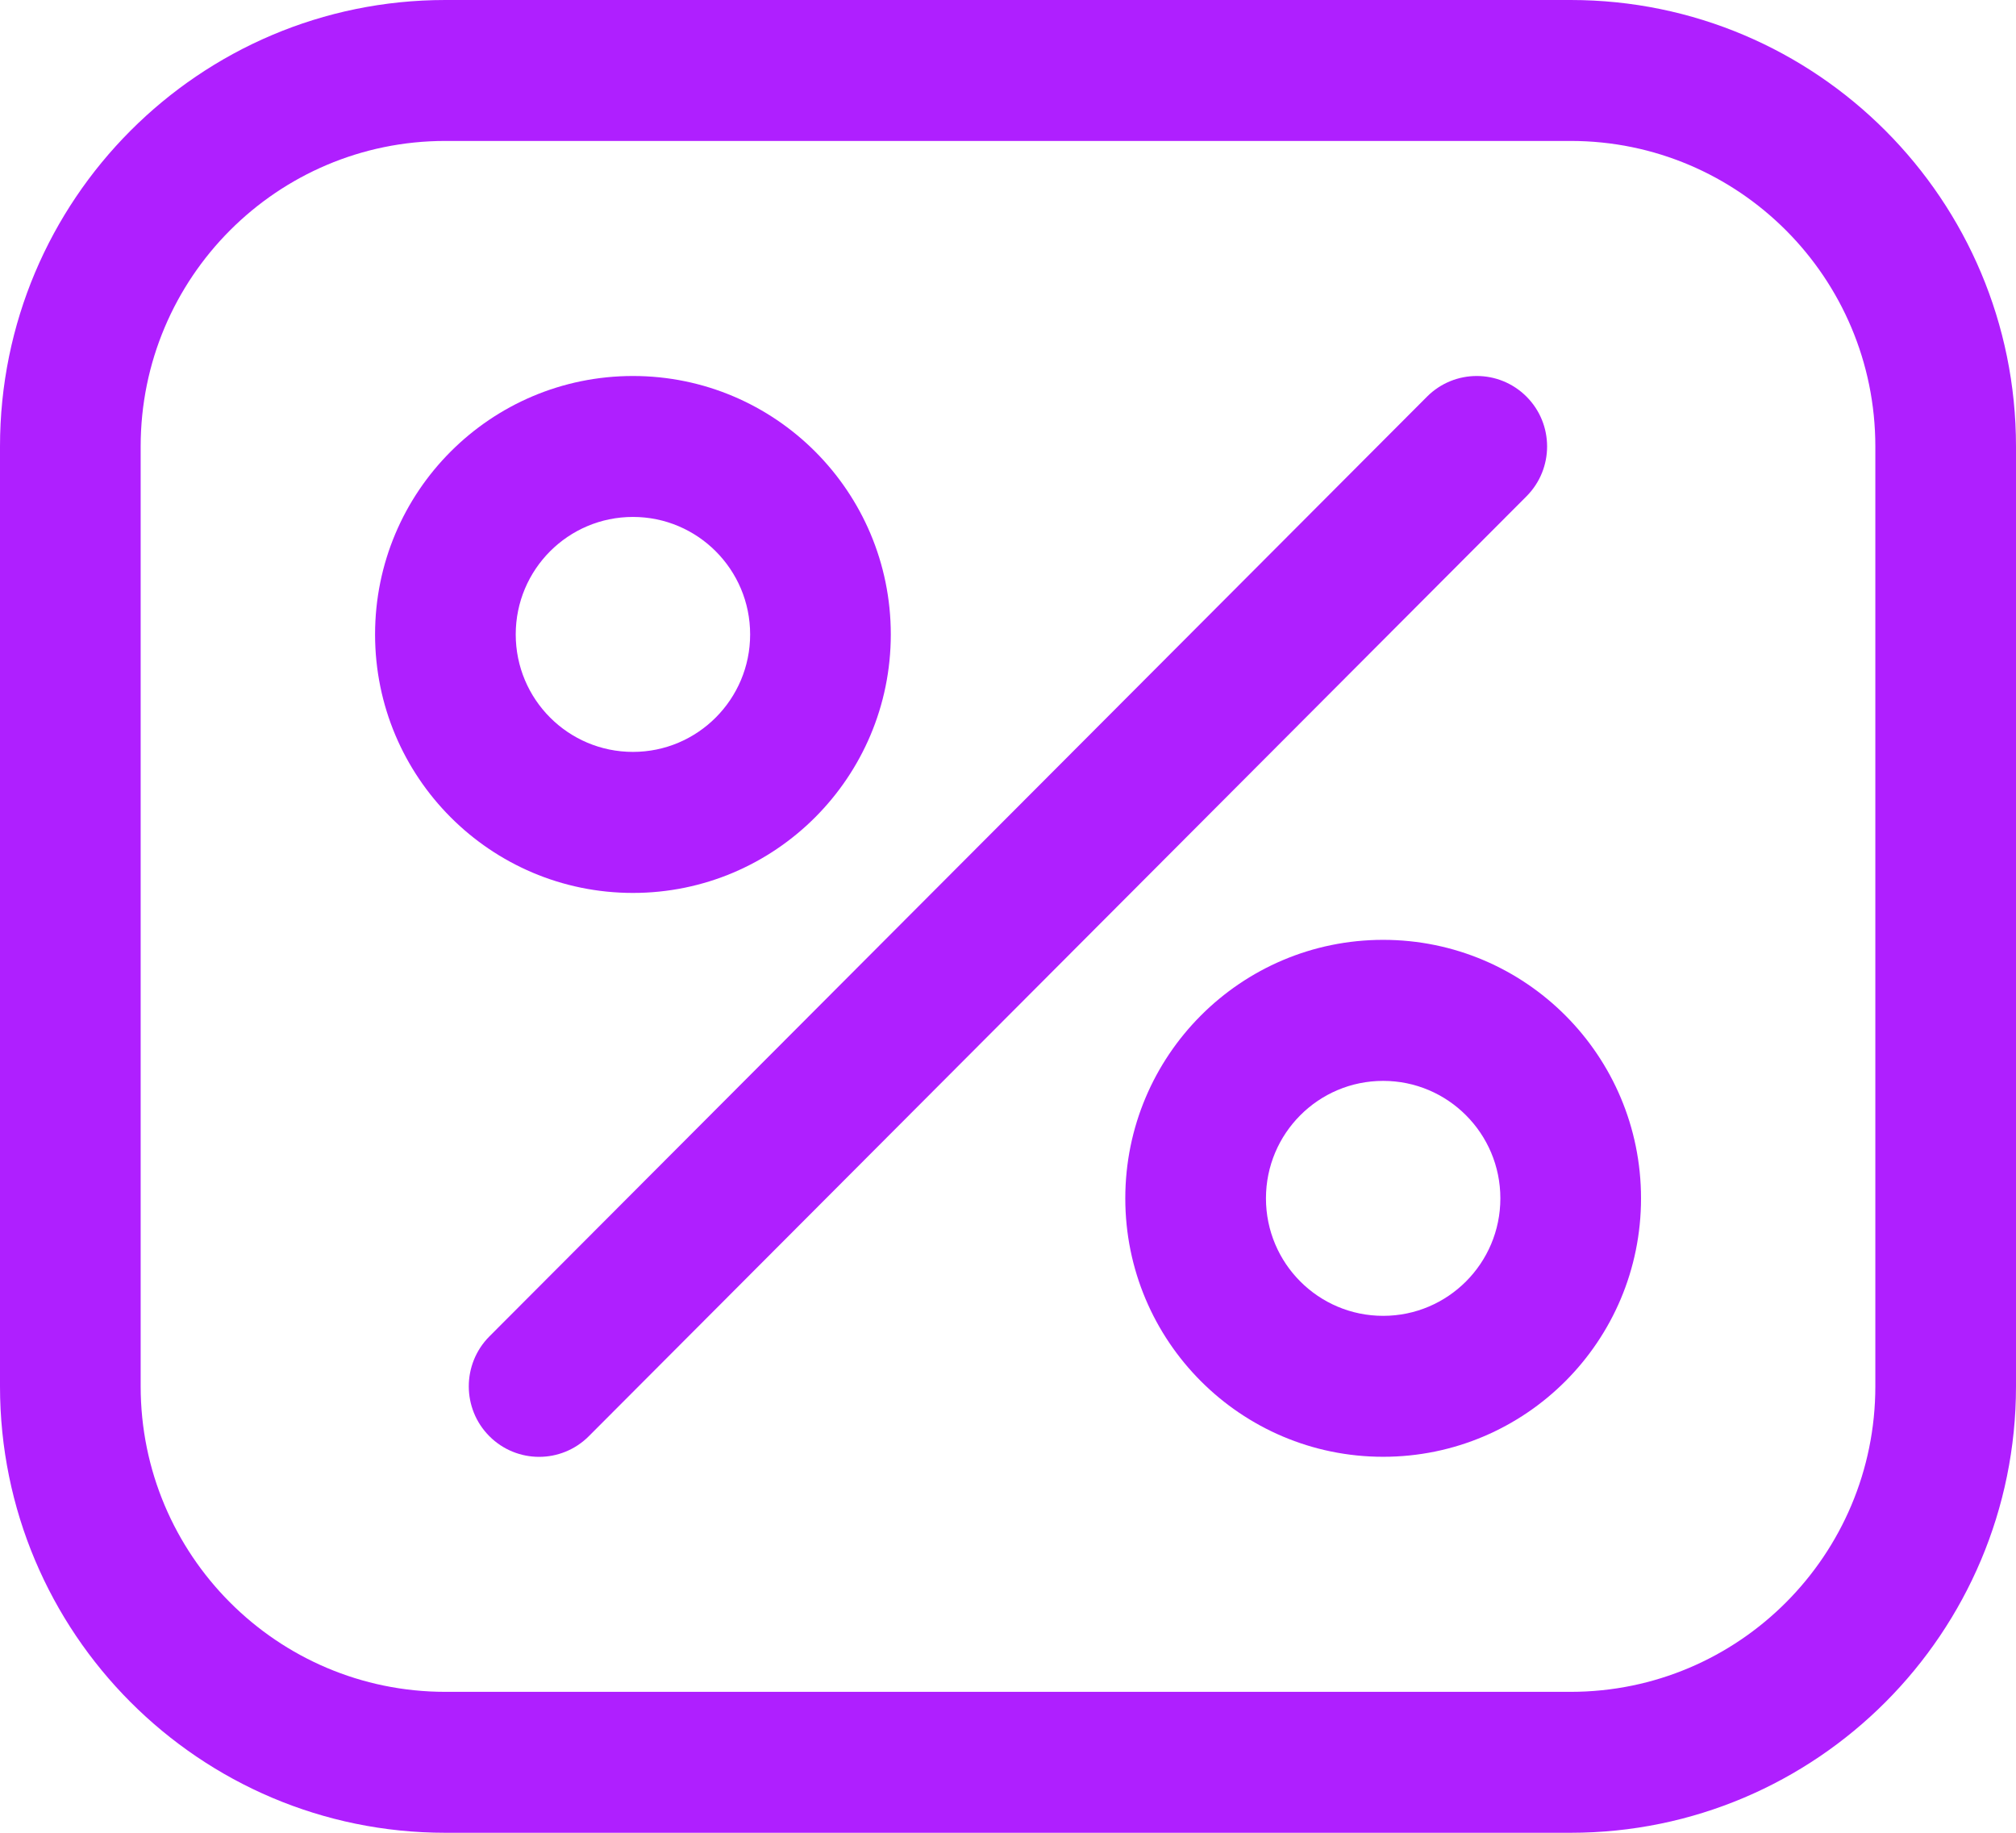
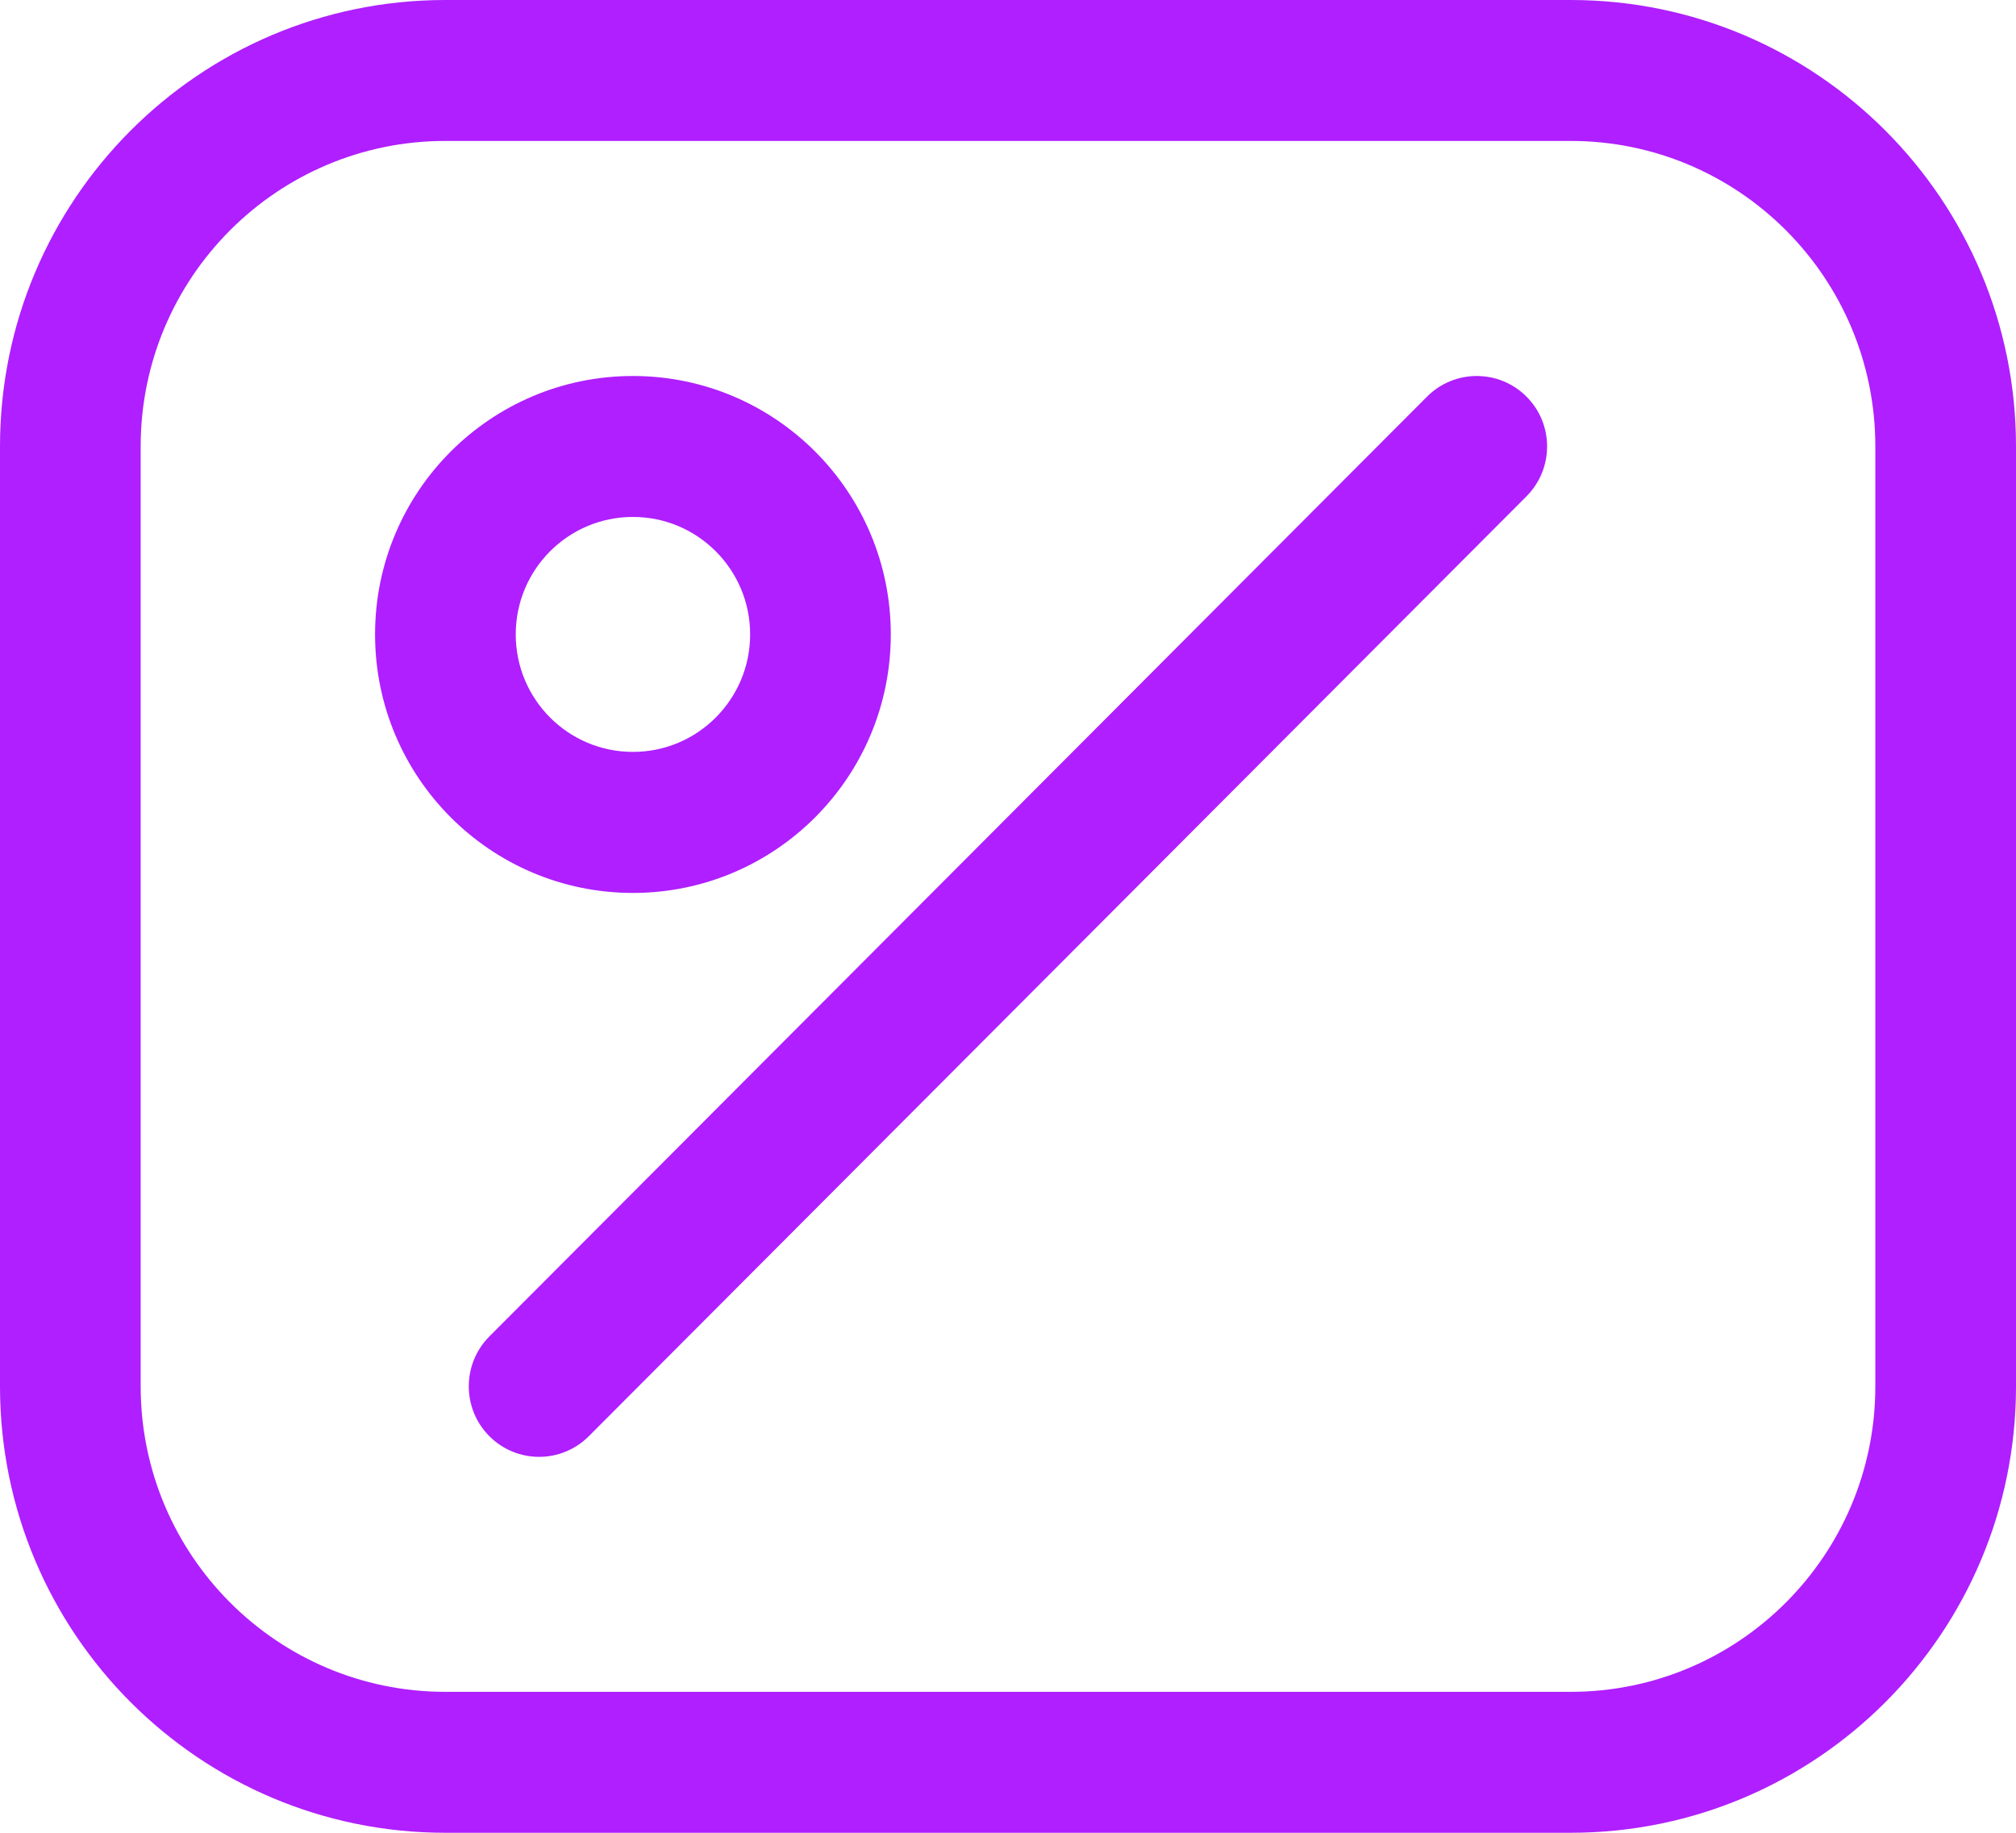
<svg xmlns="http://www.w3.org/2000/svg" width="22" height="20" viewBox="0 0 22 20" fill="none">
  <path d="M20.465 4.872C20.465 3.031 18.976 1.538 17.14 1.538H4.86C3.024 1.538 1.535 3.031 1.535 4.872V15.128C1.535 16.969 3.024 18.462 4.86 18.462H17.14C18.976 18.462 20.465 16.969 20.465 15.128V4.872ZM22 15.128C22 17.819 19.824 20 17.14 20H4.86C2.176 20 9.62463e-06 17.819 0 15.128V4.872C2.63699e-07 2.181 2.176 0 4.86 0H17.14C19.824 0 22 2.181 22 4.872V15.128Z" fill="#AF1FFF" />
  <path d="M15.573 4.328C15.873 4.028 16.358 4.028 16.658 4.328C16.958 4.628 16.958 5.115 16.658 5.416L6.426 15.672C6.126 15.973 5.64 15.973 5.34 15.672C5.041 15.372 5.041 14.885 5.34 14.584L15.573 4.328Z" fill="#AF1FFF" />
  <path d="M8.186 6.923C8.186 6.215 7.613 5.641 6.907 5.641C6.2 5.641 5.628 6.215 5.628 6.923C5.628 7.631 6.2 8.205 6.907 8.205C7.613 8.205 8.186 7.631 8.186 6.923ZM9.721 6.923C9.721 8.481 8.461 9.744 6.907 9.744C5.353 9.744 4.093 8.481 4.093 6.923C4.093 5.365 5.353 4.103 6.907 4.103C8.461 4.103 9.721 5.365 9.721 6.923Z" fill="#AF1FFF" />
-   <path d="M16.373 13.077C16.373 12.369 15.8 11.795 15.094 11.795C14.387 11.795 13.815 12.369 13.815 13.077C13.815 13.785 14.387 14.359 15.094 14.359C15.8 14.359 16.373 13.785 16.373 13.077ZM17.908 13.077C17.908 14.635 16.648 15.897 15.094 15.897C13.54 15.897 12.28 14.635 12.28 13.077C12.28 11.519 13.54 10.256 15.094 10.256C16.648 10.256 17.908 11.519 17.908 13.077Z" fill="#AF1FFF" />
</svg>